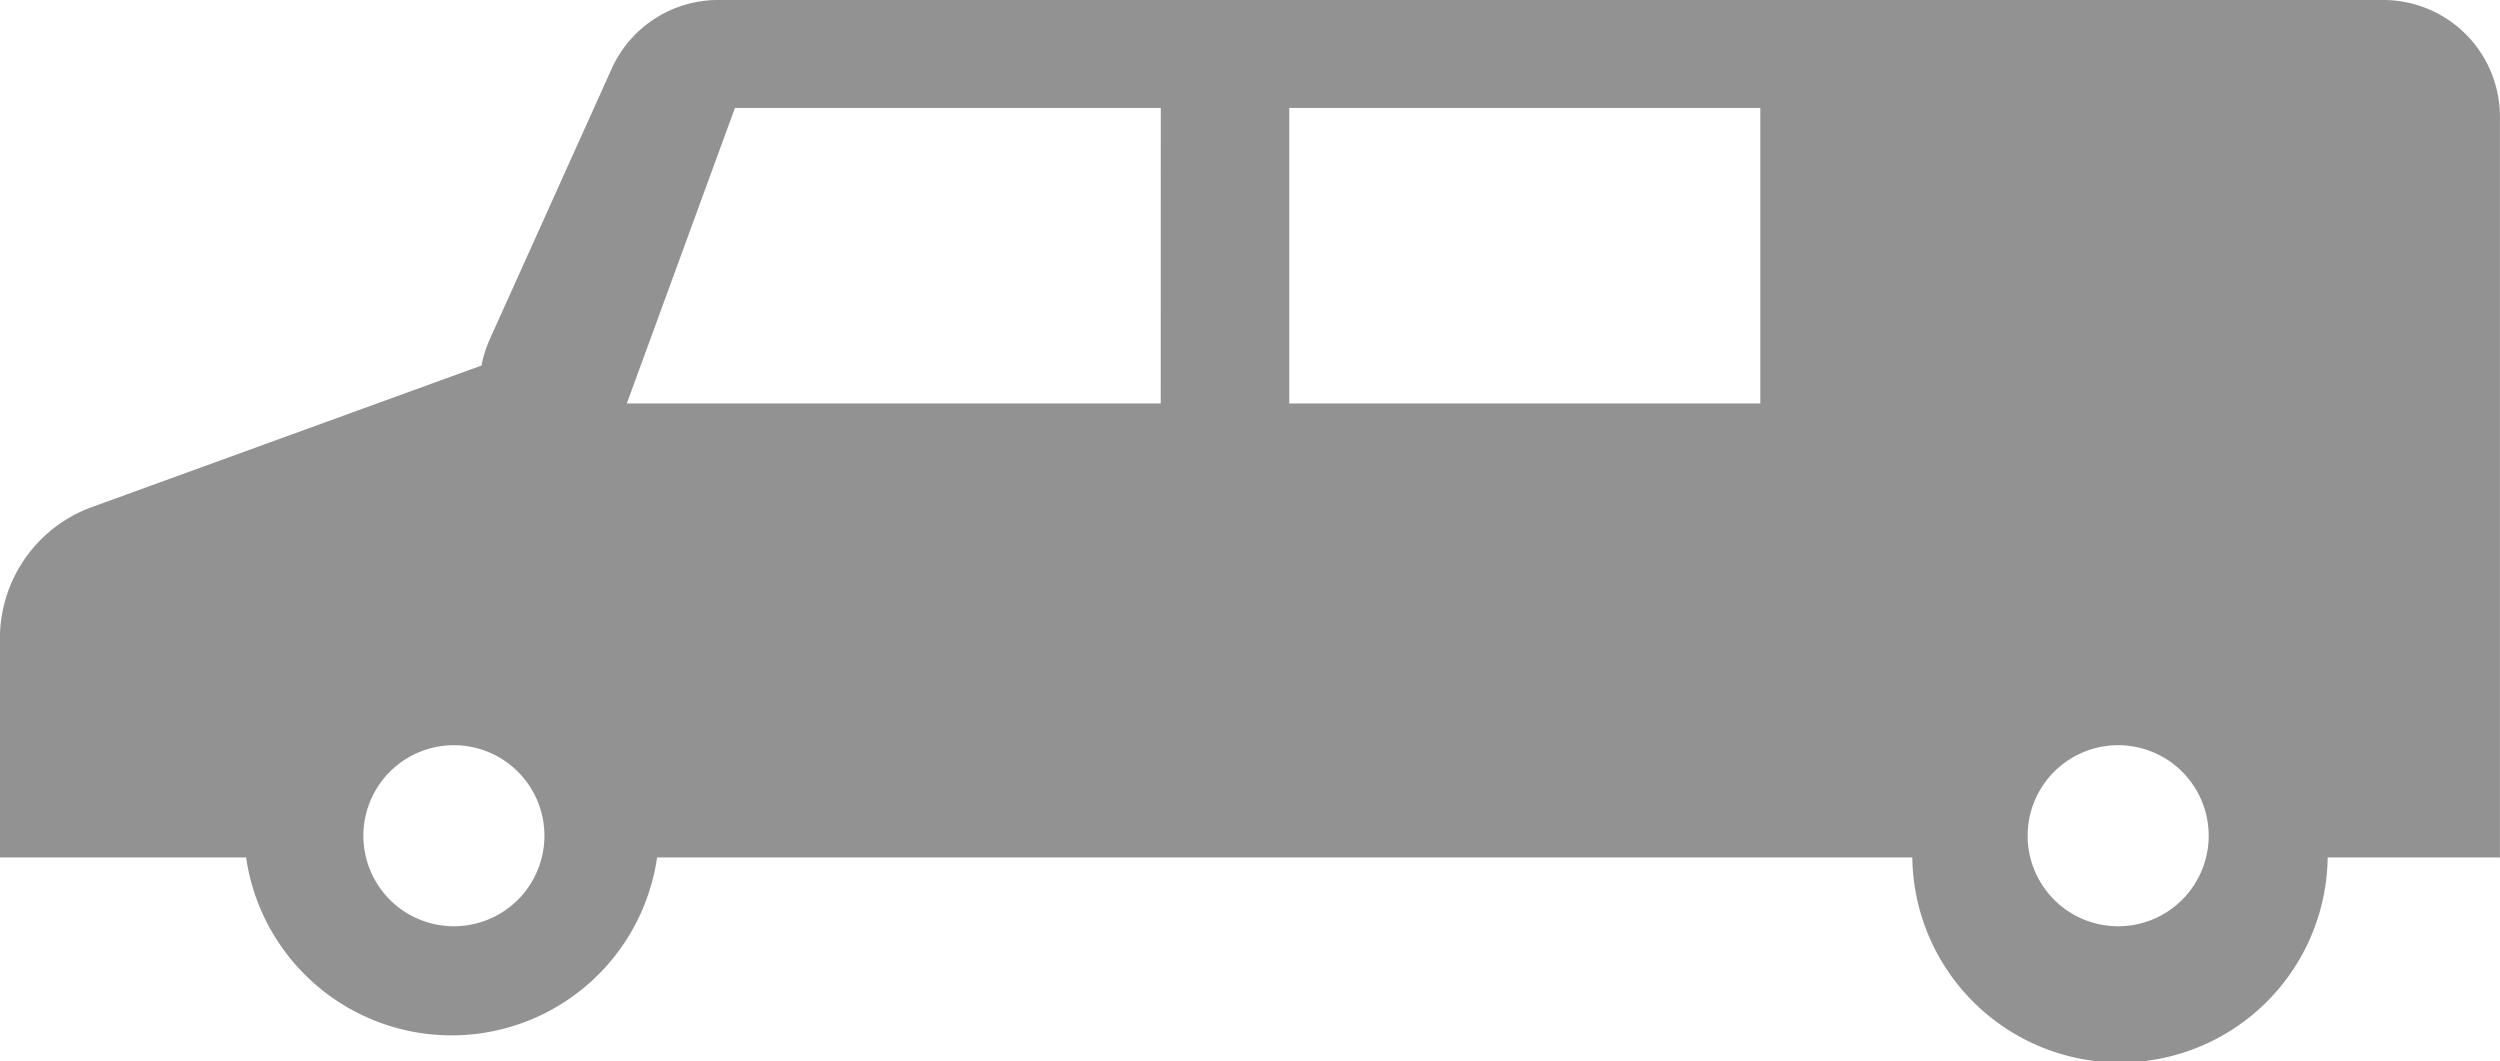
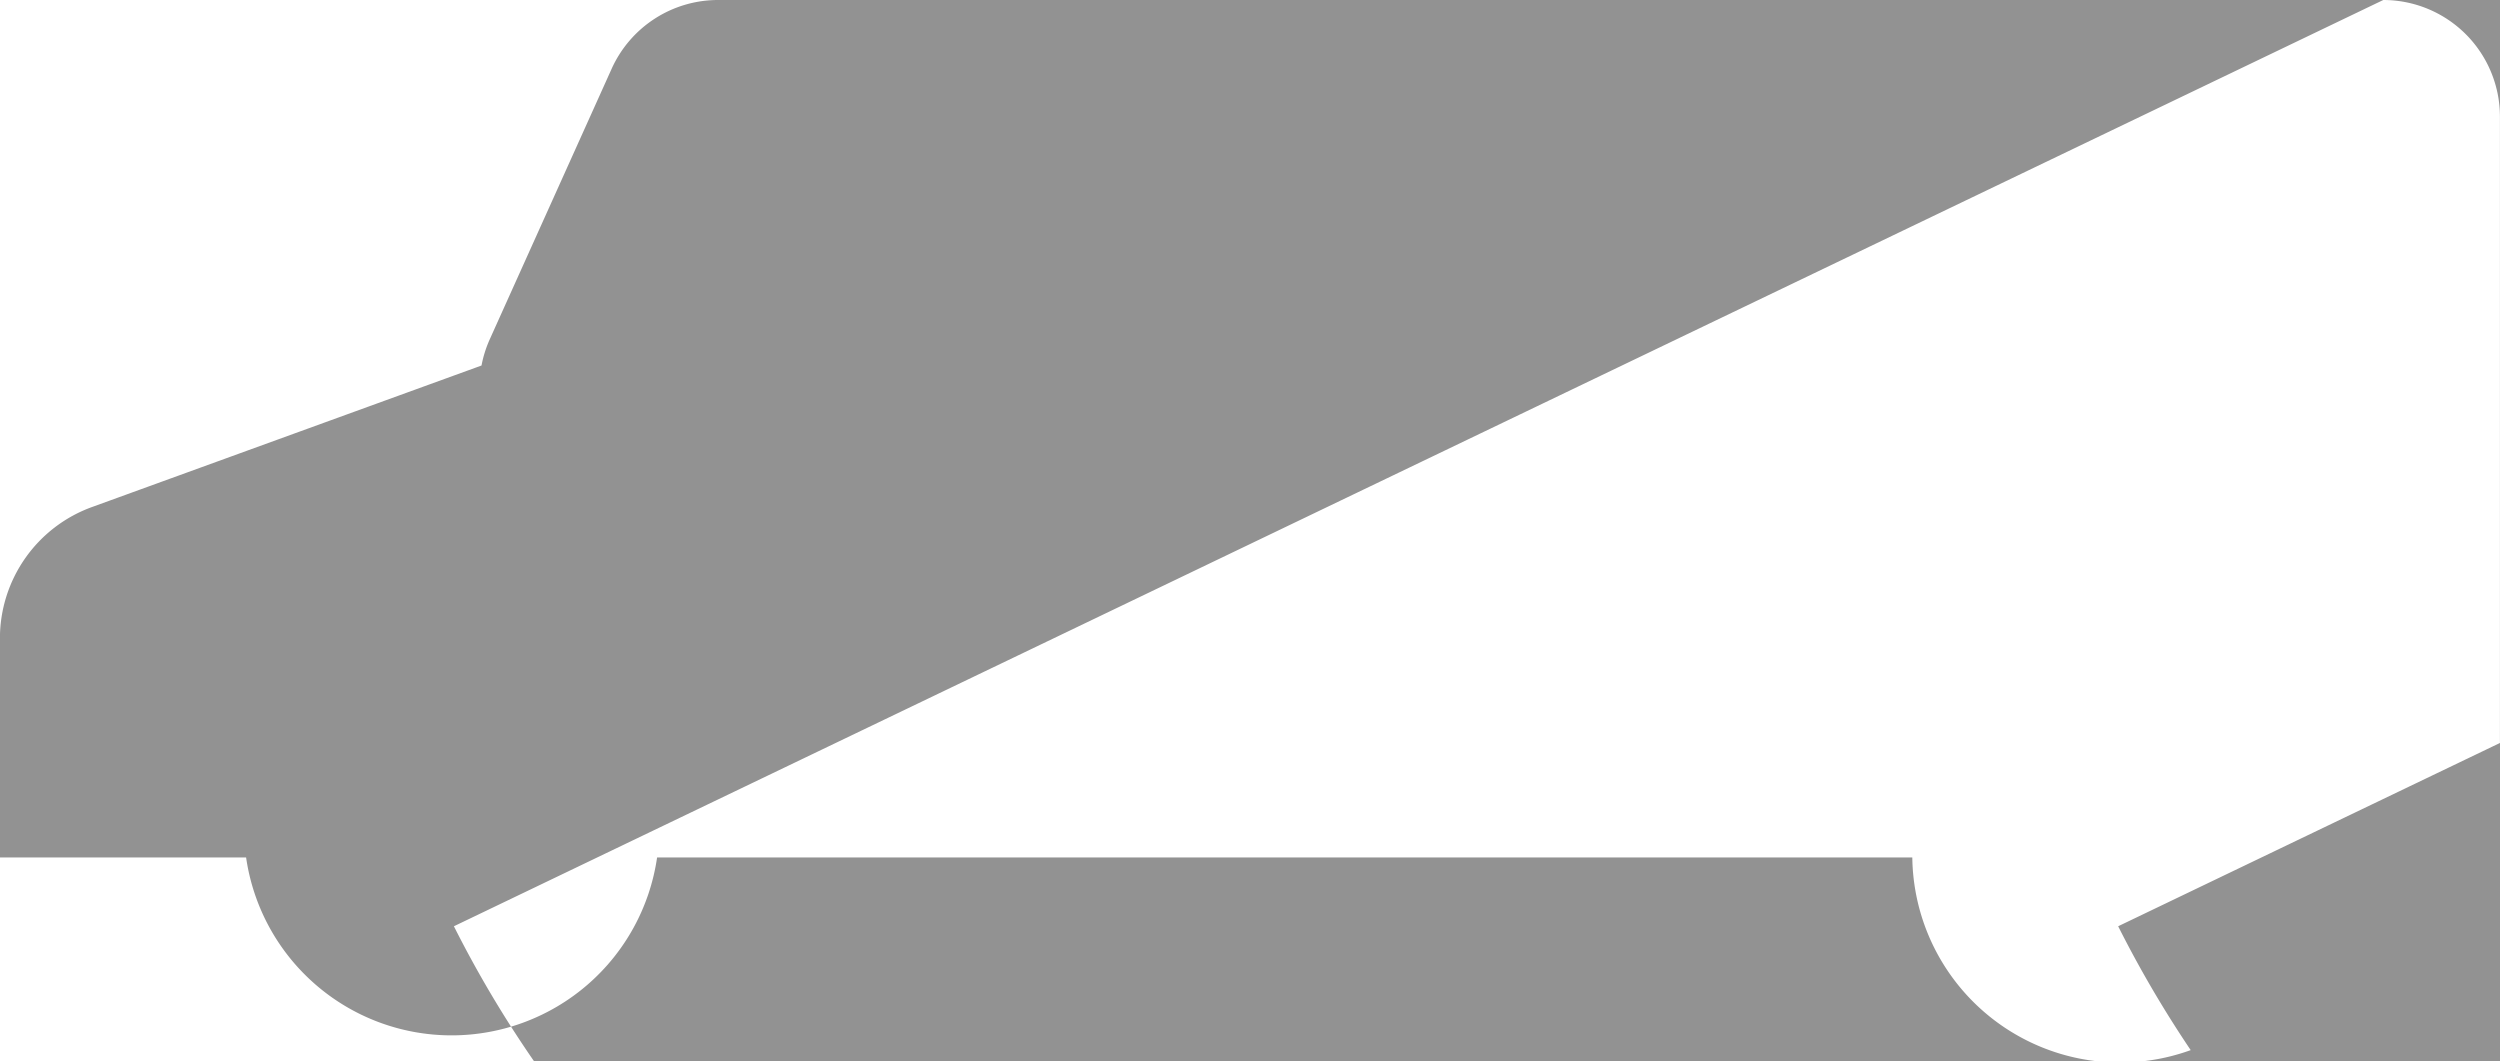
<svg xmlns="http://www.w3.org/2000/svg" width="75.975" height="32.247" viewBox="0 0 75.975 32.247">
-   <path d="M257.293,443.32H206.687a3.548,3.548,0,0,0-3.234,2.09l-3.709,8.232a3.578,3.578,0,0,0-.246.786l-11.835,4.3a4.246,4.246,0,0,0-2.8,3.992v6.658h7.481a6.31,6.31,0,0,0,12.49,0h38.146a6.312,6.312,0,0,0,12.623,0h5.235V446.868A3.547,3.547,0,0,0,257.293,443.32Zm-58.634,28.149a2.751,2.751,0,1,1,2.751-2.751A2.751,2.751,0,0,1,198.659,471.469Zm21.48-15.888H203.914L207.2,446.6h12.941Zm18.222,0H224.046V446.6h14.315Zm10.875,15.888a2.751,2.751,0,1,1,2.751-2.751A2.751,2.751,0,0,1,249.236,471.469Z" transform="translate(-184.865 -443.32)" fill="#333" opacity="0.532" />
+   <path d="M257.293,443.32H206.687a3.548,3.548,0,0,0-3.234,2.09l-3.709,8.232a3.578,3.578,0,0,0-.246.786l-11.835,4.3a4.246,4.246,0,0,0-2.8,3.992v6.658h7.481a6.31,6.31,0,0,0,12.49,0h38.146a6.312,6.312,0,0,0,12.623,0h5.235V446.868A3.547,3.547,0,0,0,257.293,443.32Za2.751,2.751,0,1,1,2.751-2.751A2.751,2.751,0,0,1,198.659,471.469Zm21.48-15.888H203.914L207.2,446.6h12.941Zm18.222,0H224.046V446.6h14.315Zm10.875,15.888a2.751,2.751,0,1,1,2.751-2.751A2.751,2.751,0,0,1,249.236,471.469Z" transform="translate(-184.865 -443.32)" fill="#333" opacity="0.532" />
</svg>